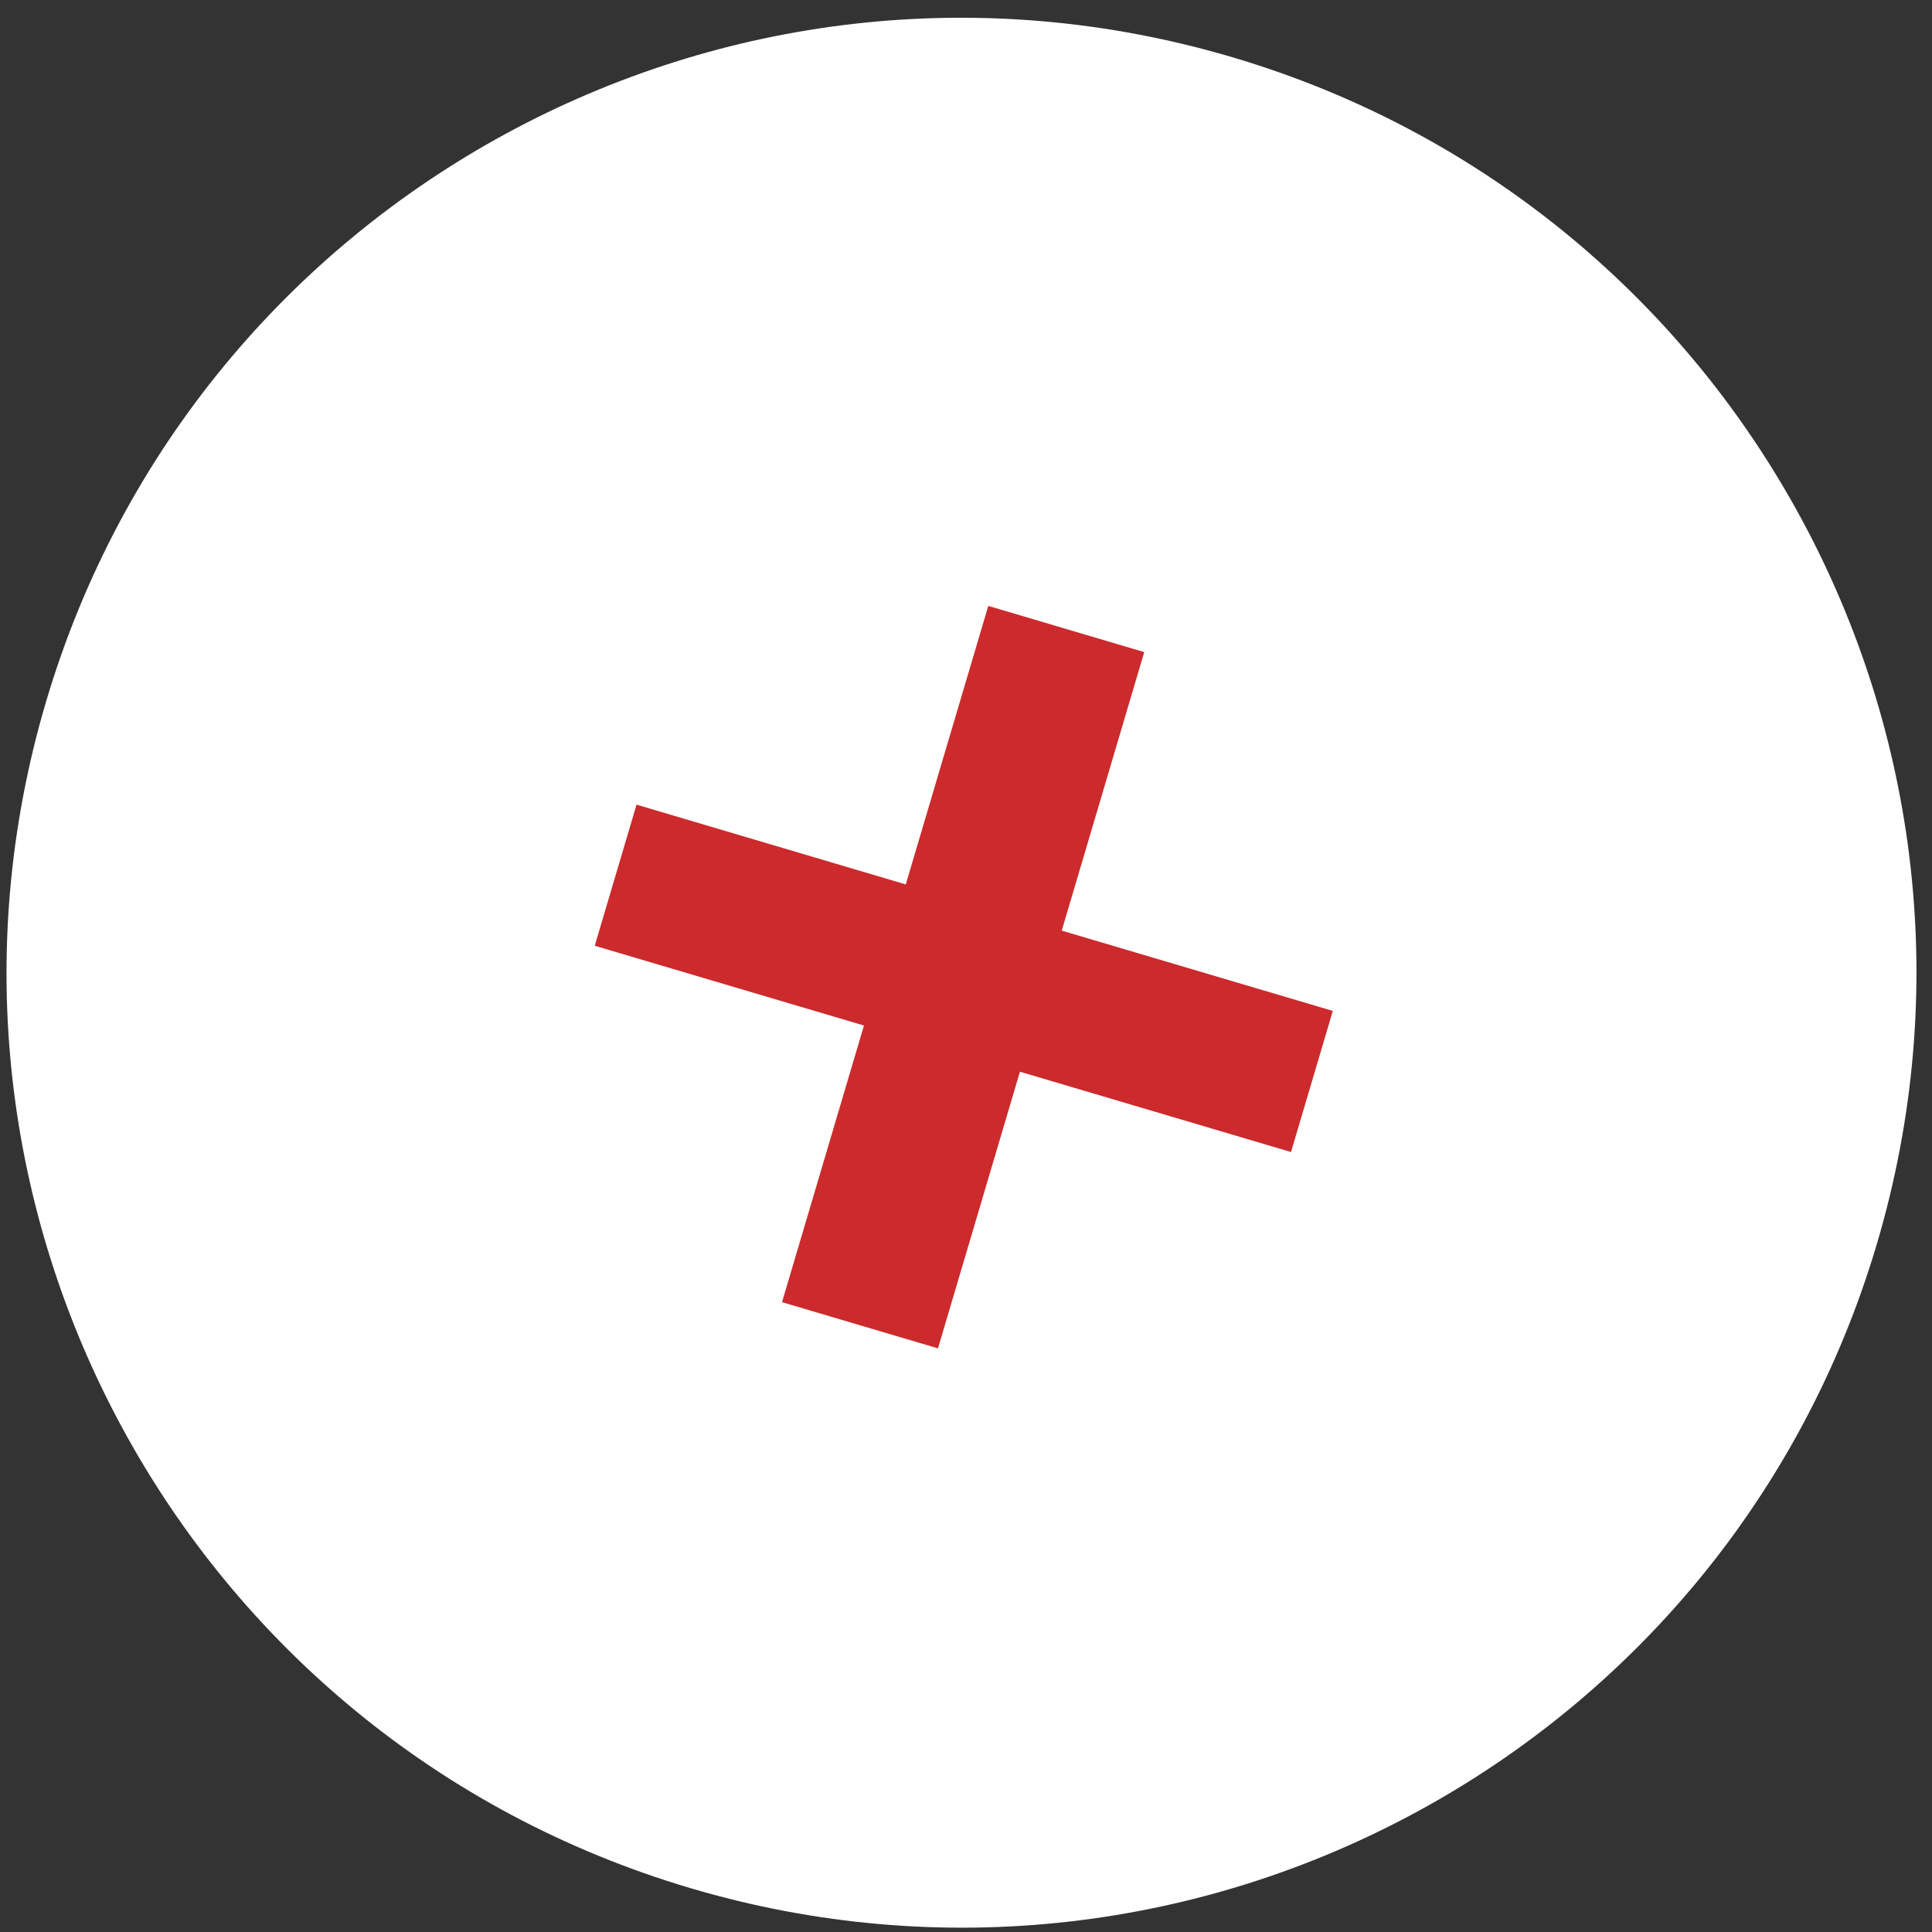
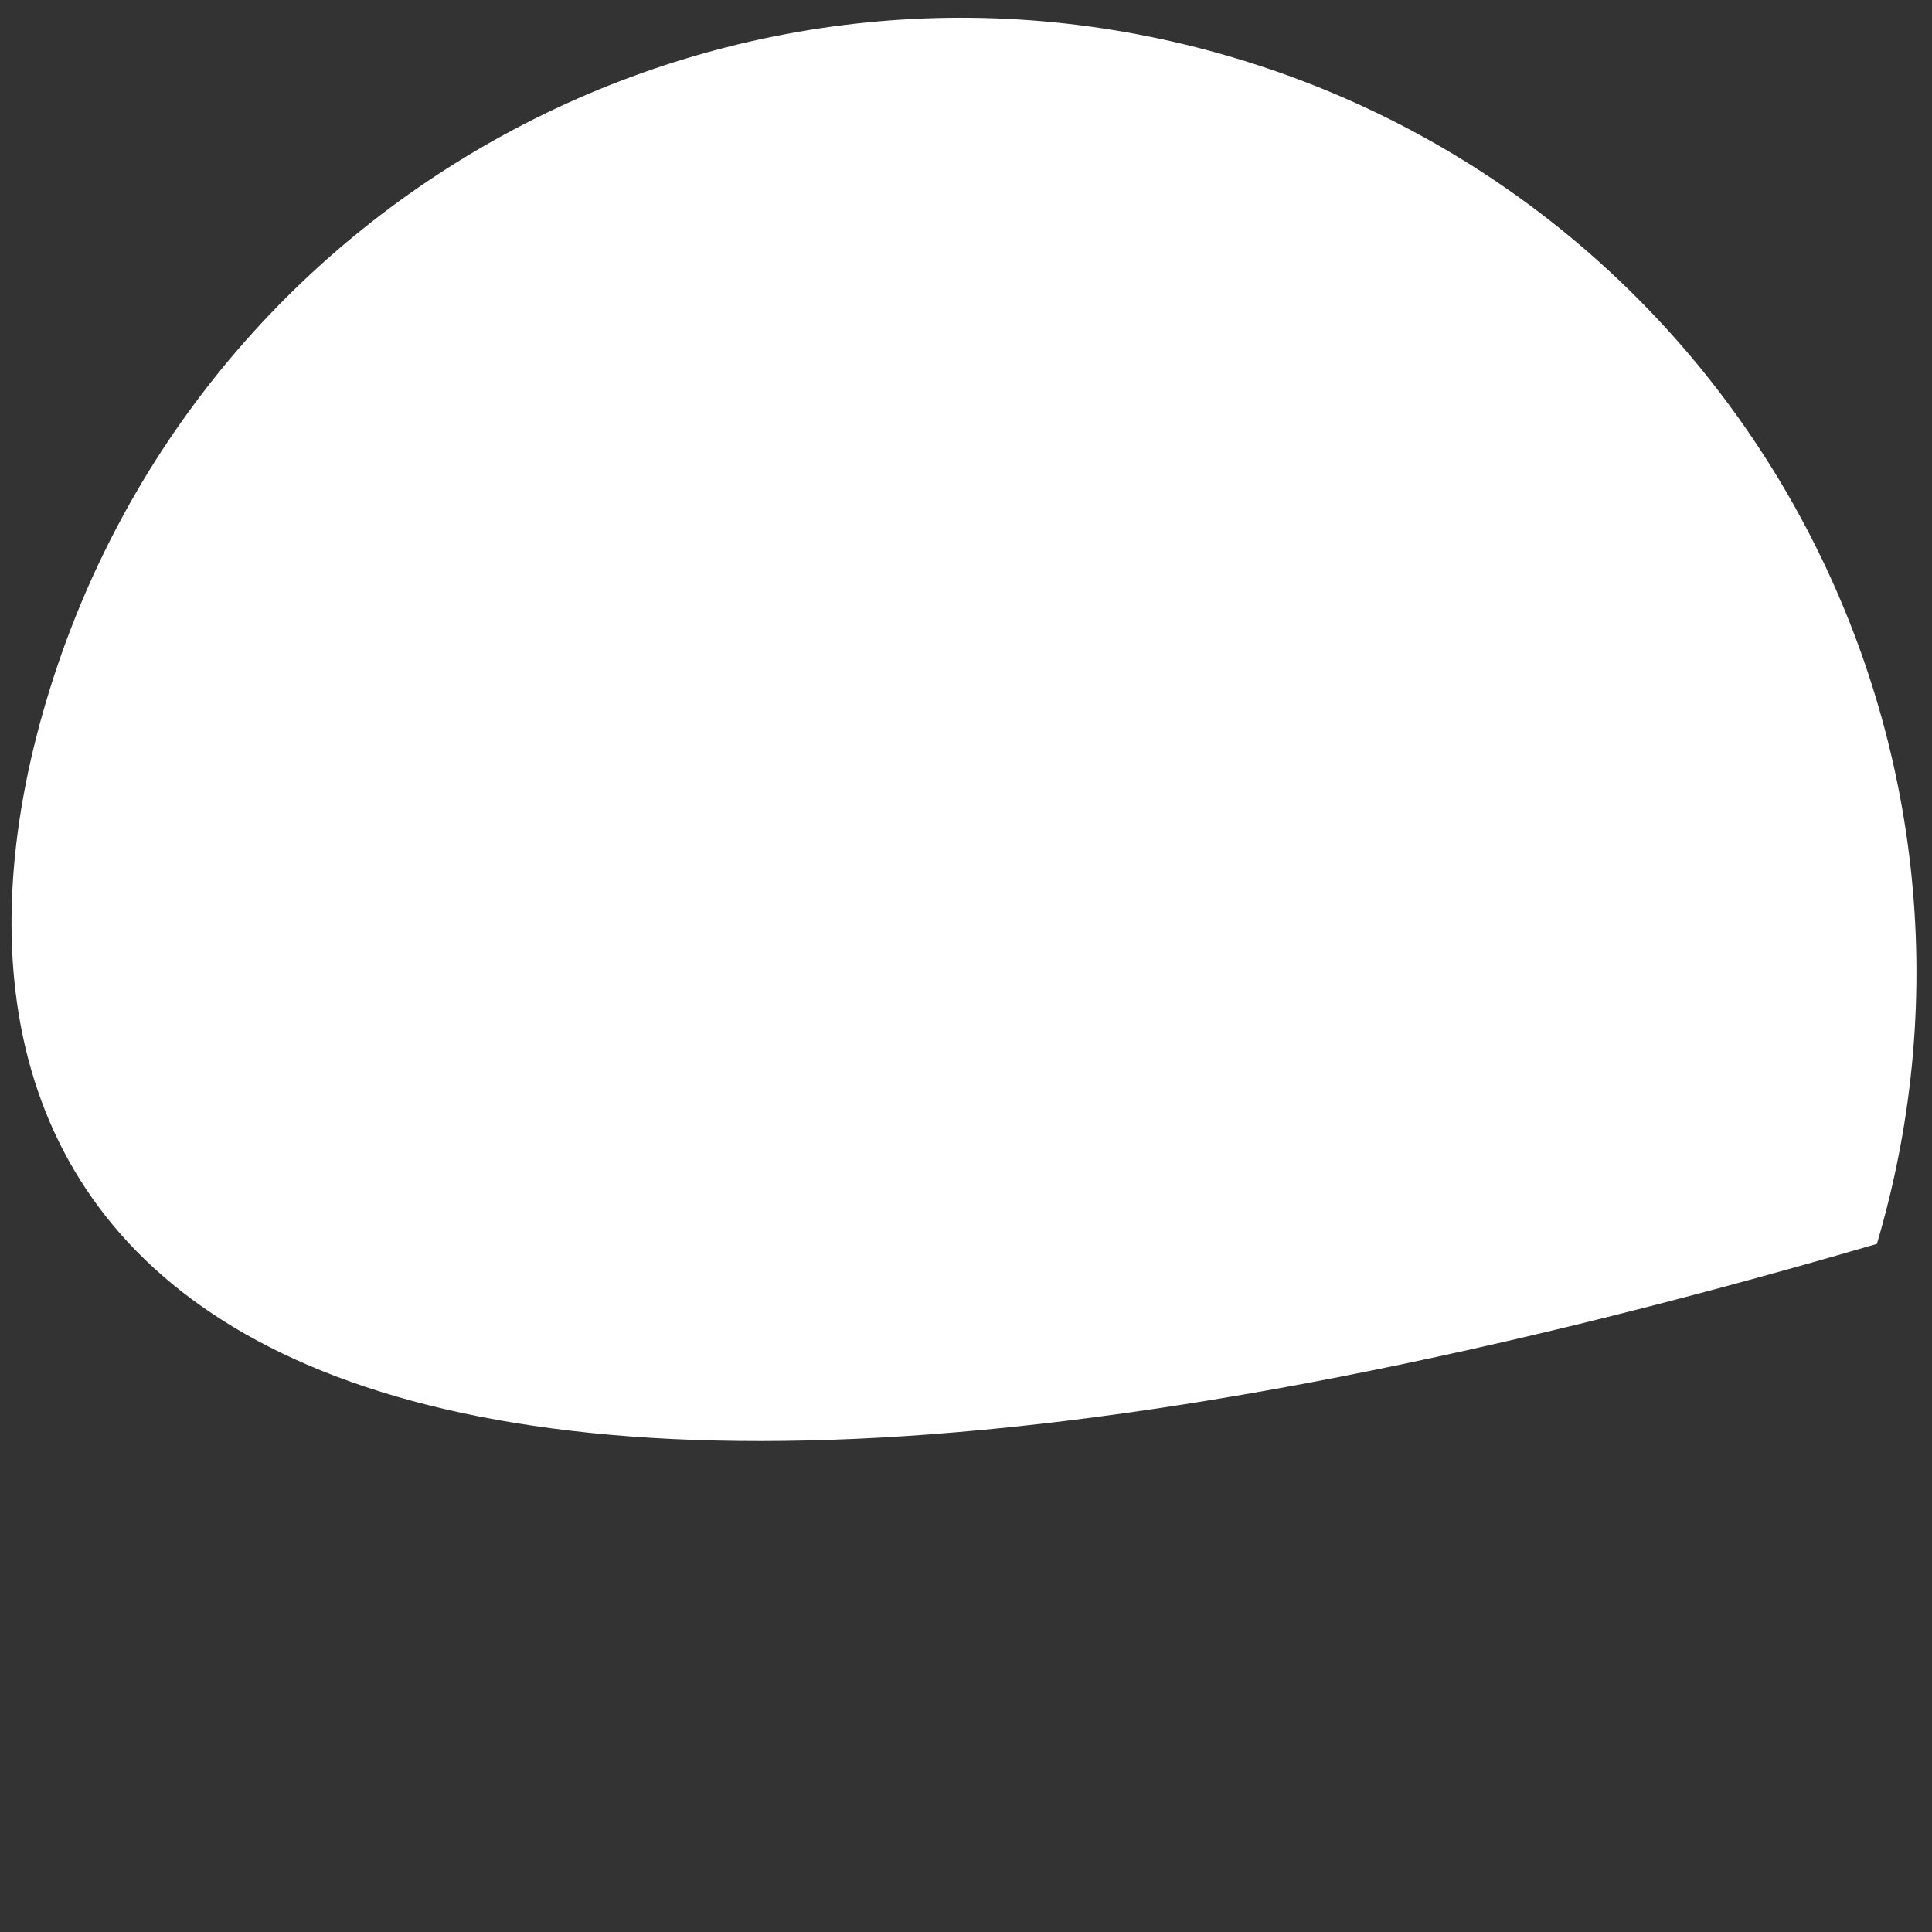
<svg xmlns="http://www.w3.org/2000/svg" width="103" height="103" viewBox="0 0 103 103" fill="none">
  <rect x="0" y="0" width="103" height="103" fill="#333333" stroke="none" />
-   <path d="M100.062 66.315C92.077 93.268 63.755 108.645 36.802 100.66C9.85 92.676 -5.527 64.353 2.457 37.401C10.442 10.448 38.764 -4.929 65.717 3.056C92.67 11.04 108.046 39.363 100.062 66.315Z" fill="white" />
-   <path d="M61.002 34.766L56.604 49.614L71.055 53.895L68.827 61.418L54.375 57.136L50.006 71.885L41.691 69.422L46.06 54.673L31.707 50.421L33.936 42.898L48.289 47.151L52.688 32.303L61.002 34.766Z" fill="#CC2A2C" />
+   <path d="M100.062 66.315C9.85 92.676 -5.527 64.353 2.457 37.401C10.442 10.448 38.764 -4.929 65.717 3.056C92.67 11.04 108.046 39.363 100.062 66.315Z" fill="white" />
</svg>